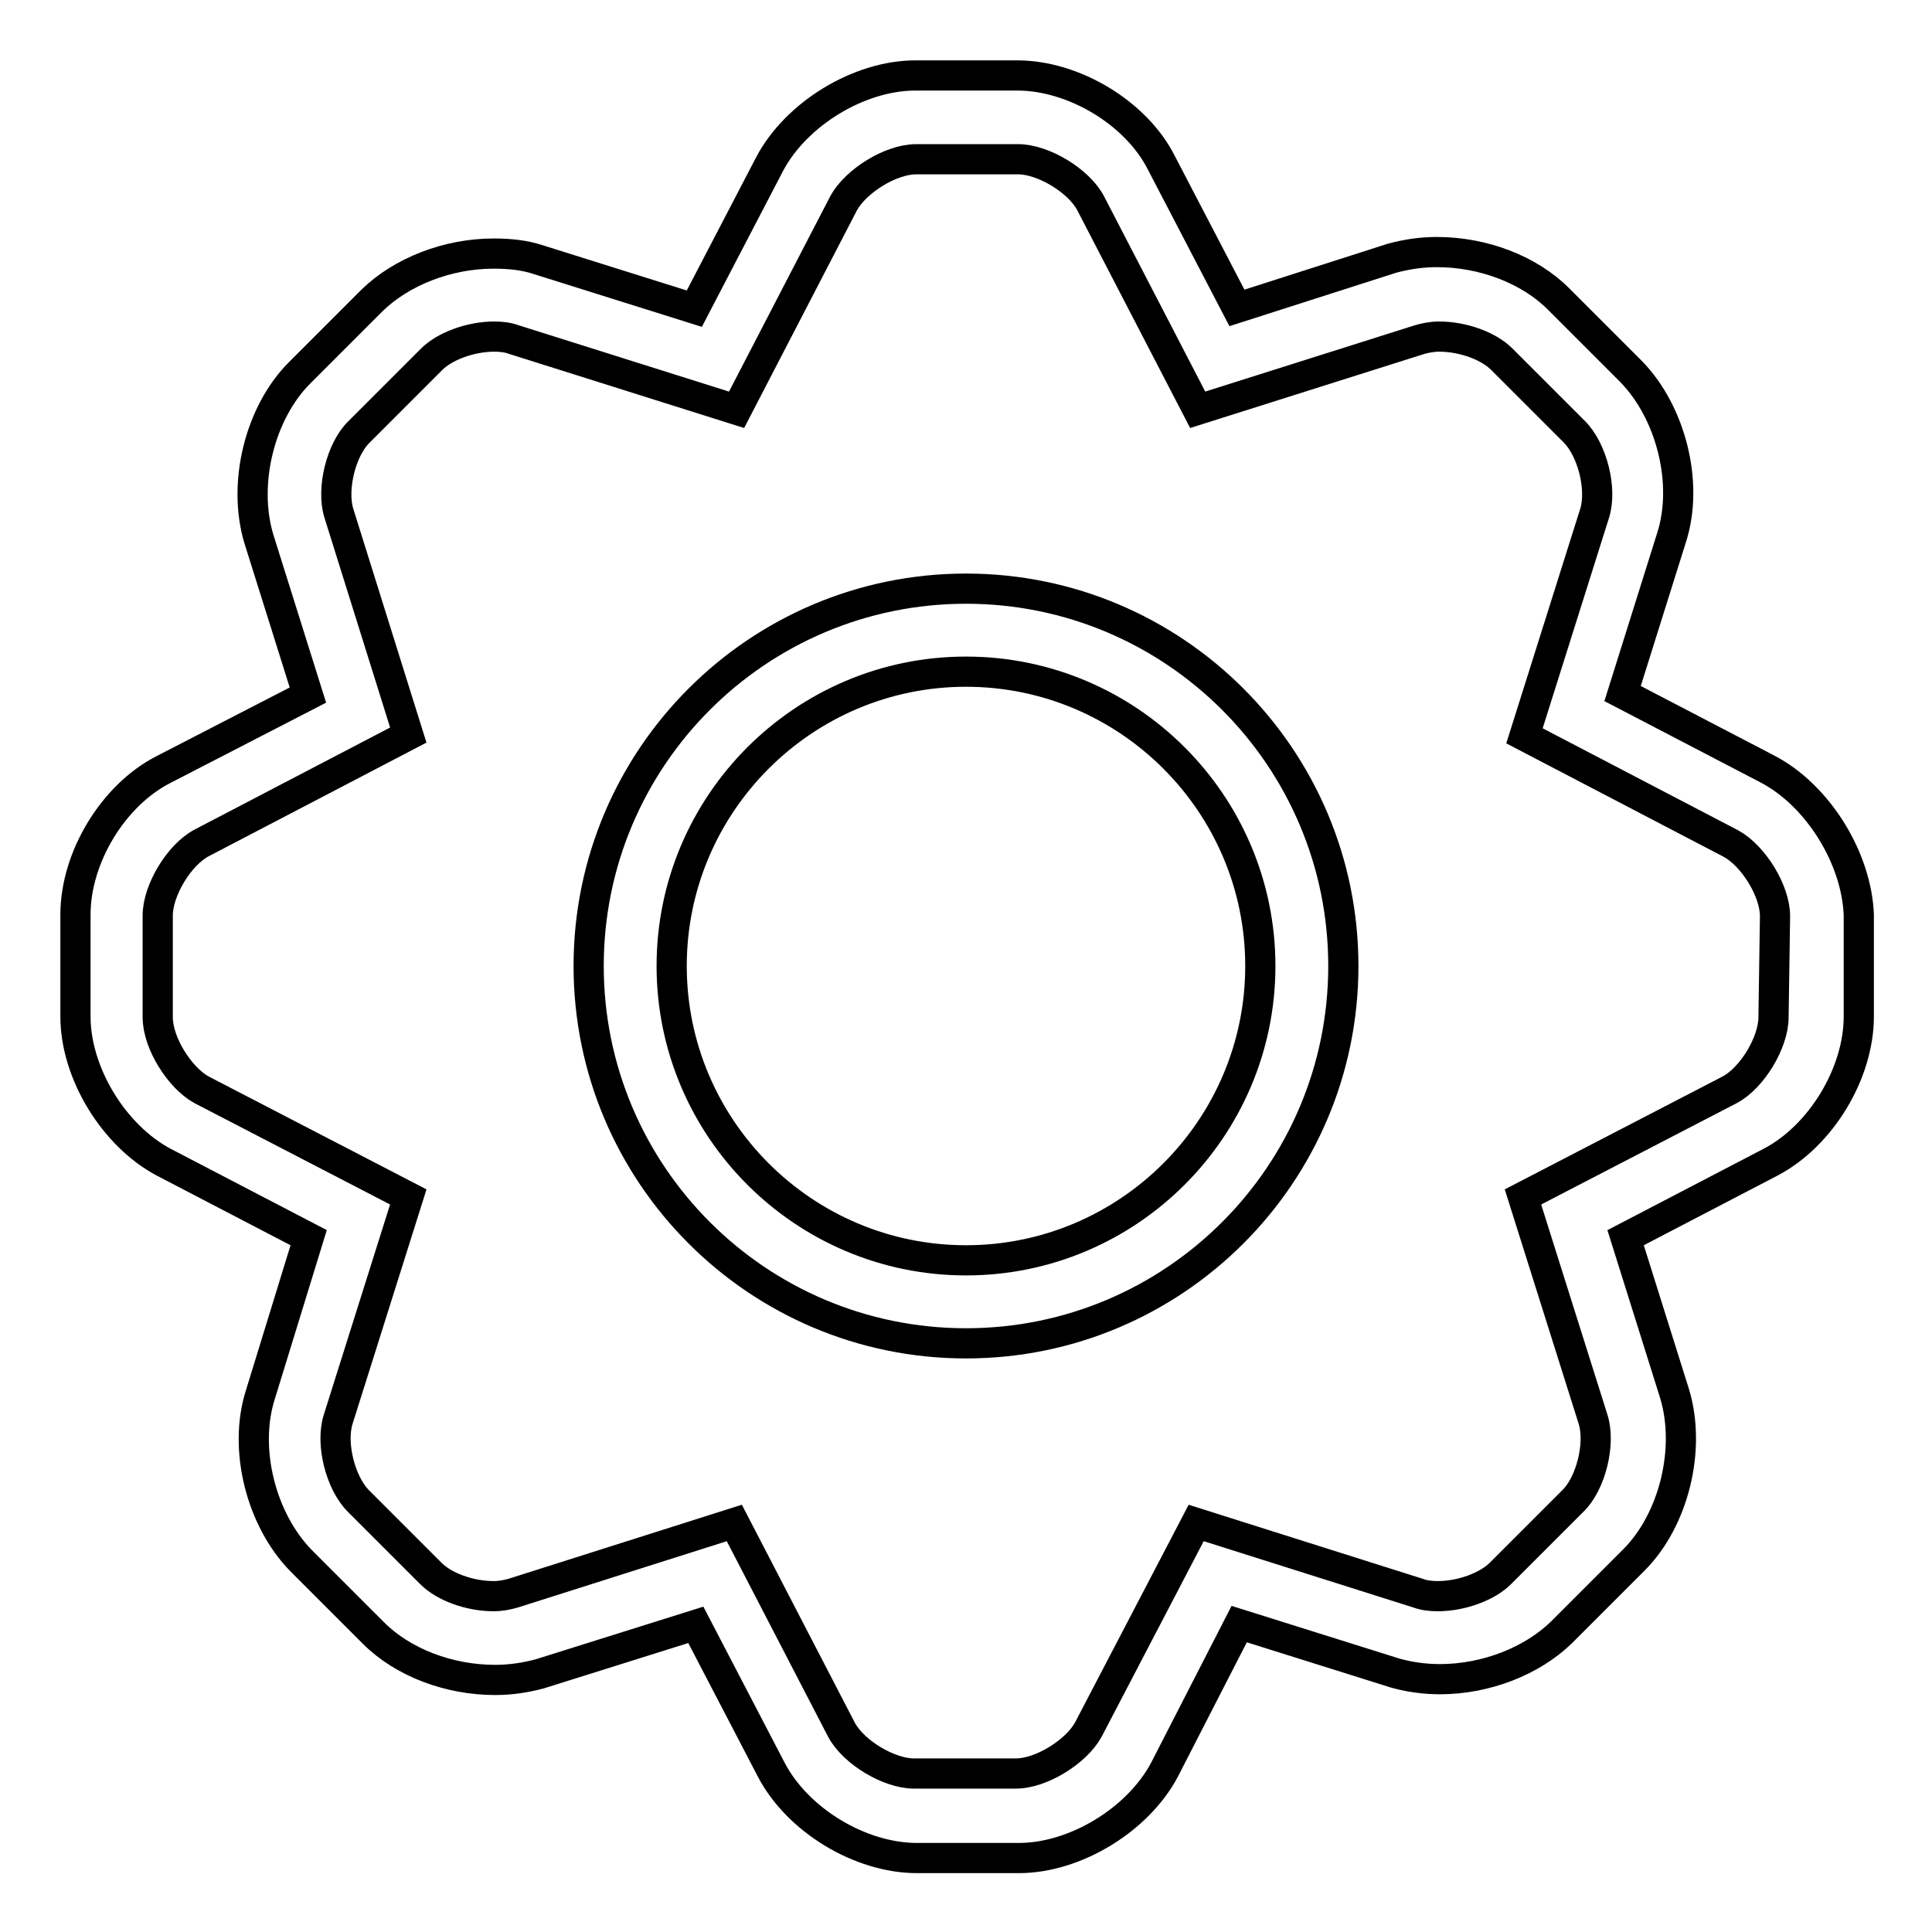
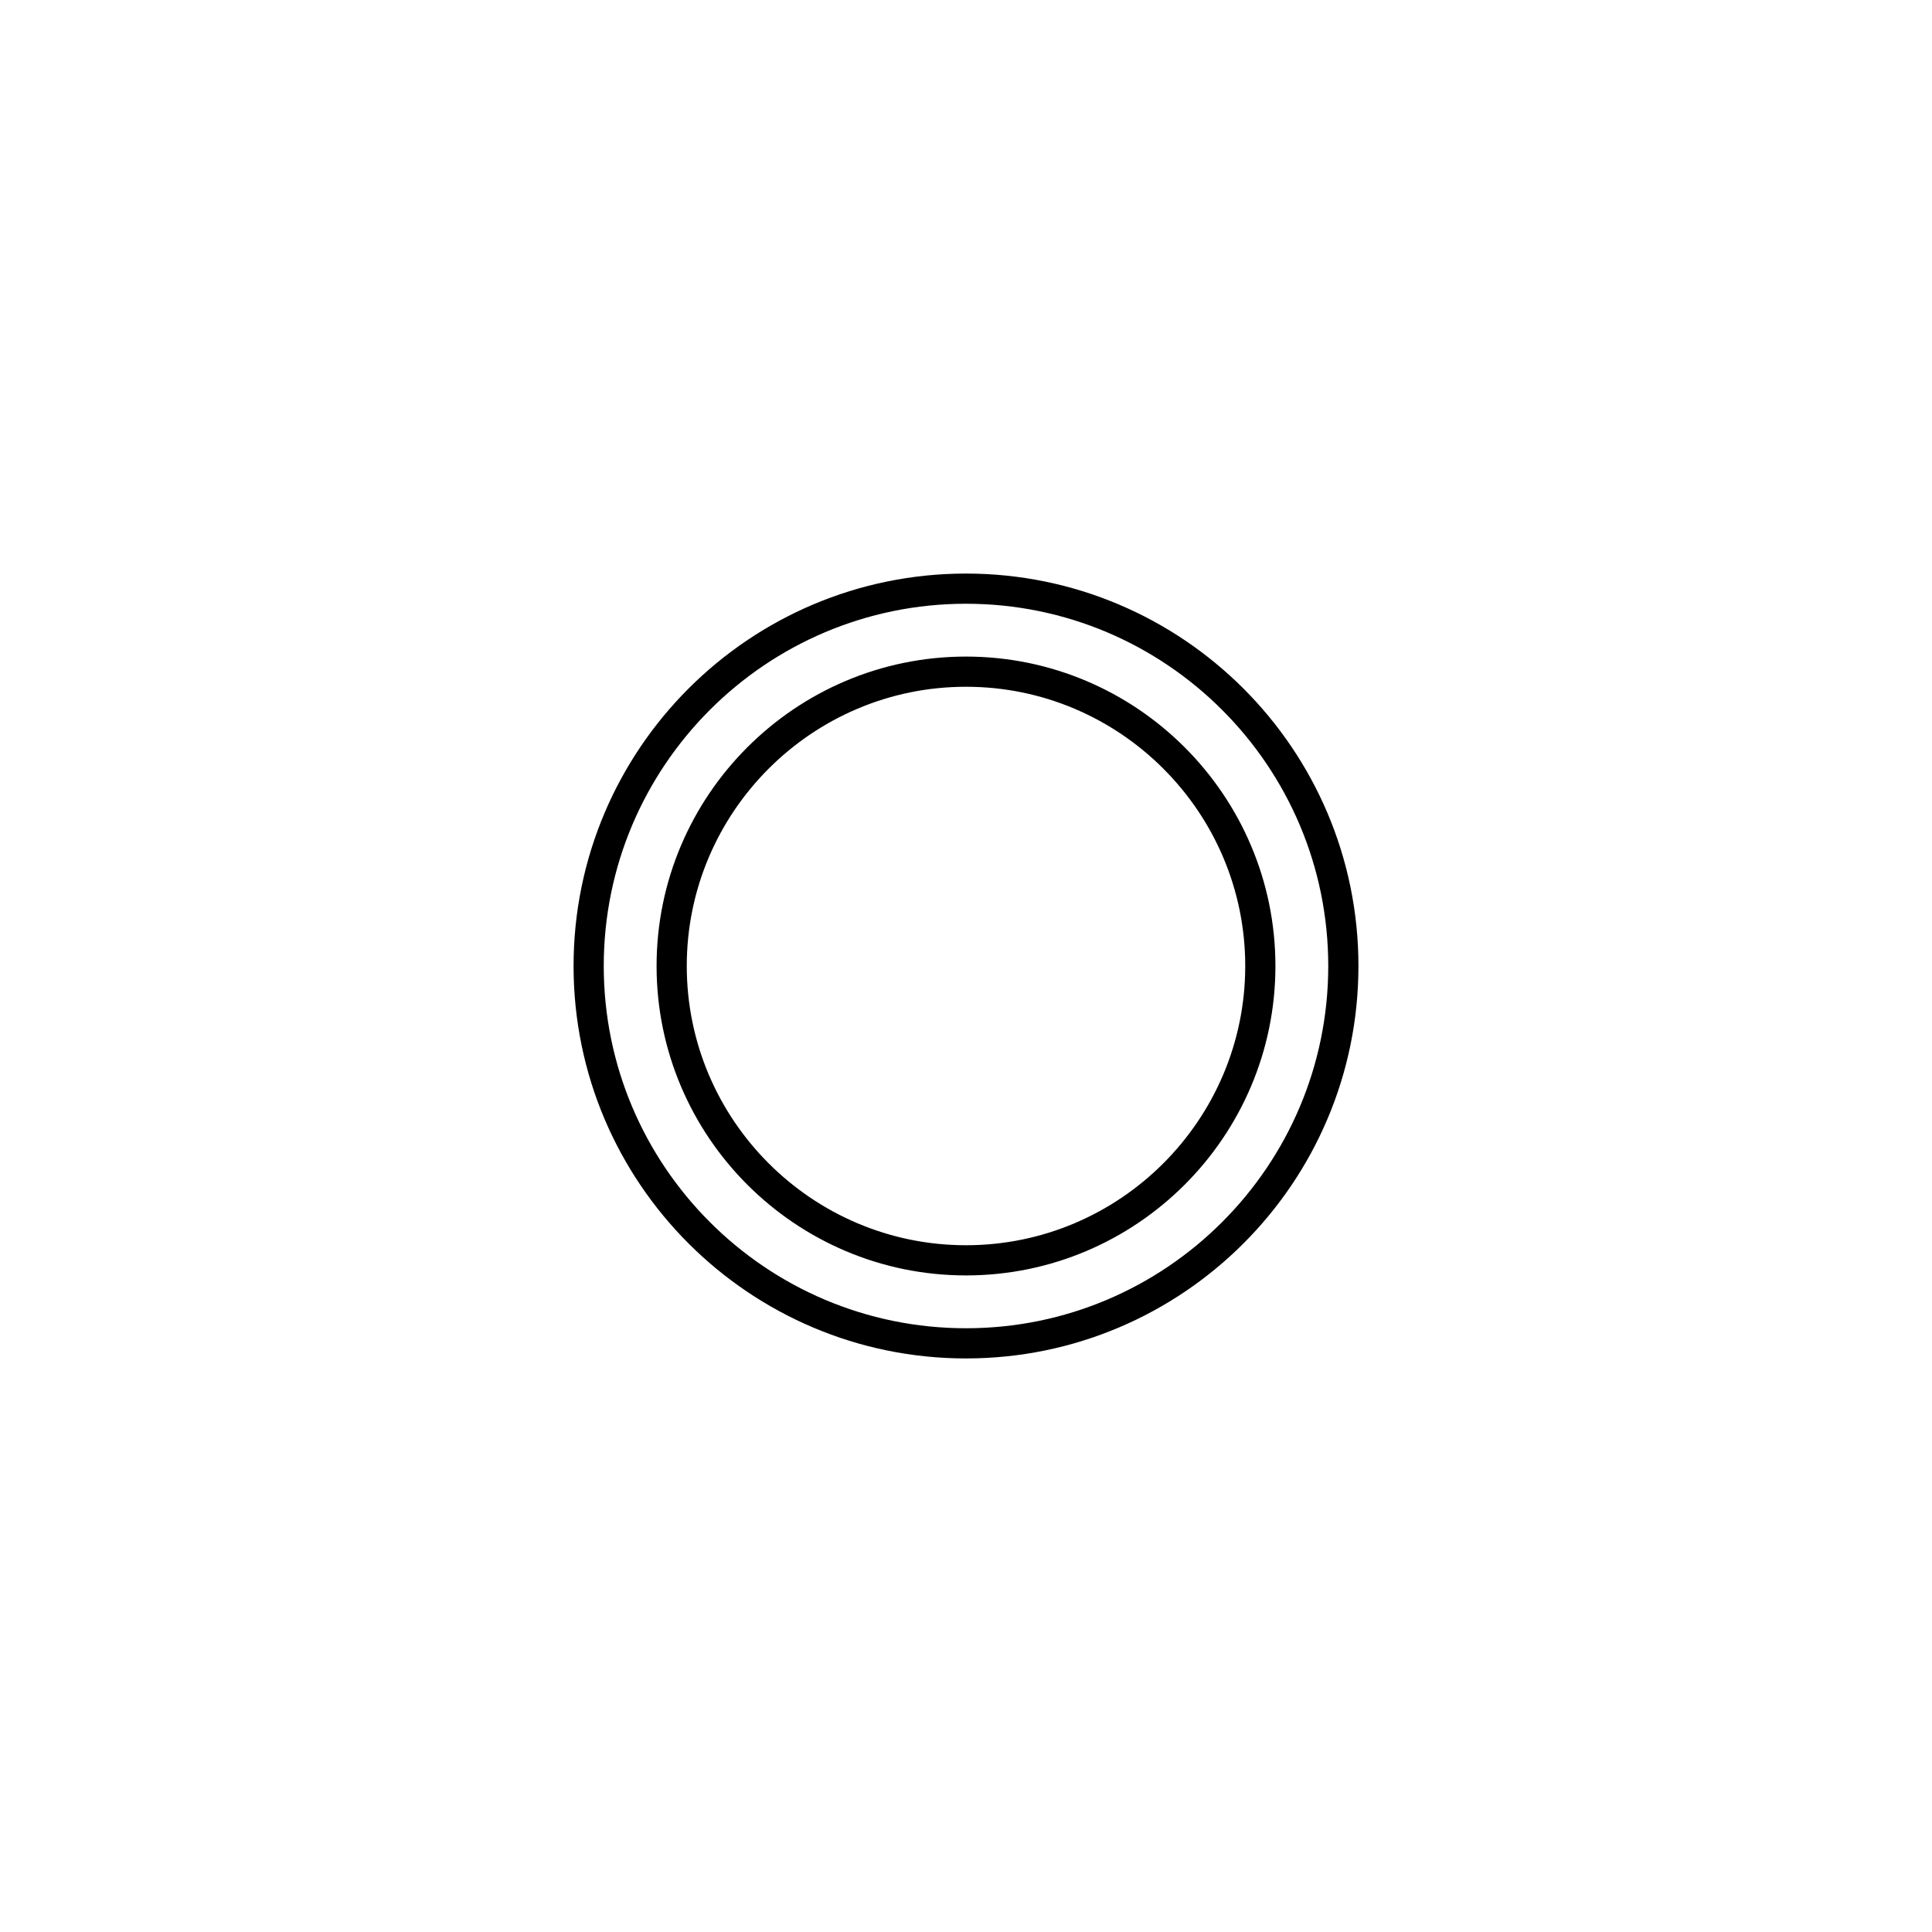
<svg xmlns="http://www.w3.org/2000/svg" version="1.1" x="0px" y="0px" viewBox="0 0 256 256" enable-background="new 0 0 256 256" xml:space="preserve">
  <g>
-     <path stroke-width="4" fill-opacity="0" stroke="#000000" d="M234.2,101.9l-19.2-10l6.5-20.7c2.3-7.2-0.1-16.6-5.4-22l-9.6-9.6c-3.9-3.9-10-6.2-16.1-6.2 c-2.1,0-4,0.3-5.9,0.8l-20.6,6.6l-10-19.2C150.6,15,142.3,10,134.8,10h-13.5c-7.5,0-15.8,5.1-19.3,11.7l-10,19.2l-20.7-6.5 c-1.8-0.6-3.8-0.8-5.9-0.8c-6.1,0-12.2,2.4-16.1,6.2l-9.6,9.6c-5.3,5.3-7.6,14.7-5.4,22l6.5,20.7l-19.2,9.9 C15,105.4,10,113.6,10,121.2v13.5c0,7.5,5.1,15.8,11.7,19.3l19.2,10l-6.4,20.8c-2.3,7.2,0.1,16.6,5.4,22l9.6,9.6 c3.9,3.9,10,6.2,16.1,6.2c2.1,0,4-0.3,5.9-0.8l20.7-6.5l10,19.2c3.5,6.7,11.8,11.7,19.3,11.7h13.5c7.5,0,15.8-5.1,19.3-11.7 l9.9-19.3l20.7,6.5c1.8,0.5,3.8,0.8,5.9,0.8c6.1,0,12.2-2.4,16.1-6.2l9.6-9.6c5.3-5.3,7.6-14.7,5.4-22l-6.5-20.7l19.2-10 c6.7-3.5,11.7-11.8,11.7-19.3v-13.5C246,113.7,240.9,105.4,234.2,101.9L234.2,101.9z M235,134.8c0,3.3-2.8,8-5.8,9.6l-27.4,14.2 l9.3,29.5c1,3.2-0.3,8.5-2.7,10.8l-9.6,9.6c-1.7,1.7-5.1,3-8.3,3c-0.9,0-1.8-0.1-2.6-0.4l-29.4-9.3l-14.3,27.4 c-1.6,2.9-6.2,5.8-9.6,5.8h-13.5c-3.3,0-8-2.8-9.6-5.8l-14.2-27.4L68,211.1c-0.7,0.2-1.6,0.4-2.6,0.4c-3.1,0-6.5-1.2-8.3-3 l-9.6-9.6c-2.4-2.4-3.7-7.6-2.7-10.8l9.3-29.5l-27.4-14.2c-2.9-1.6-5.8-6.2-5.8-9.6v-13.5c0-3.3,2.8-8,5.8-9.6l27.4-14.3L44.9,68 c-1-3.2,0.3-8.5,2.7-10.8l9.6-9.6c1.7-1.7,5.1-3,8.3-3c0.9,0,1.8,0.1,2.6,0.4l29.5,9.3l14.2-27.4c1.6-2.9,6.2-5.8,9.6-5.8h13.5 c3.3,0,8,2.8,9.6,5.8l14.2,27.4l29.4-9.3c0.7-0.2,1.6-0.4,2.6-0.4c3.1,0,6.5,1.2,8.3,3l9.6,9.6c2.4,2.4,3.7,7.6,2.7,10.8l-9.3,29.5 l27.4,14.3c2.9,1.6,5.8,6.2,5.8,9.6L235,134.8L235,134.8z" />
    <path stroke-width="4" fill-opacity="0" stroke="#000000" d="M128,78c-27.6,0-50,22.4-50,50c0,27.6,22.4,50,50,50s50-22.4,50-50C178,100.4,155.6,78,128,78z M128,167 c-21.5,0-39-17.5-39-39c0-21.5,17.5-39,39-39s39,17.5,39,39C167,149.5,149.5,167,128,167z" />
  </g>
</svg>